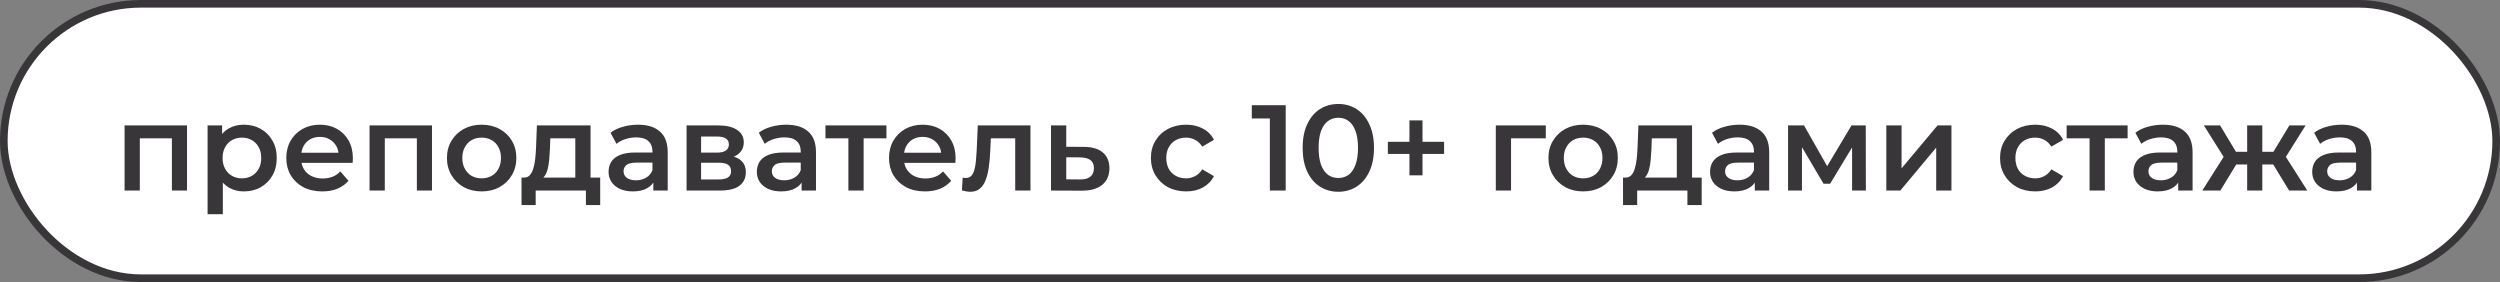
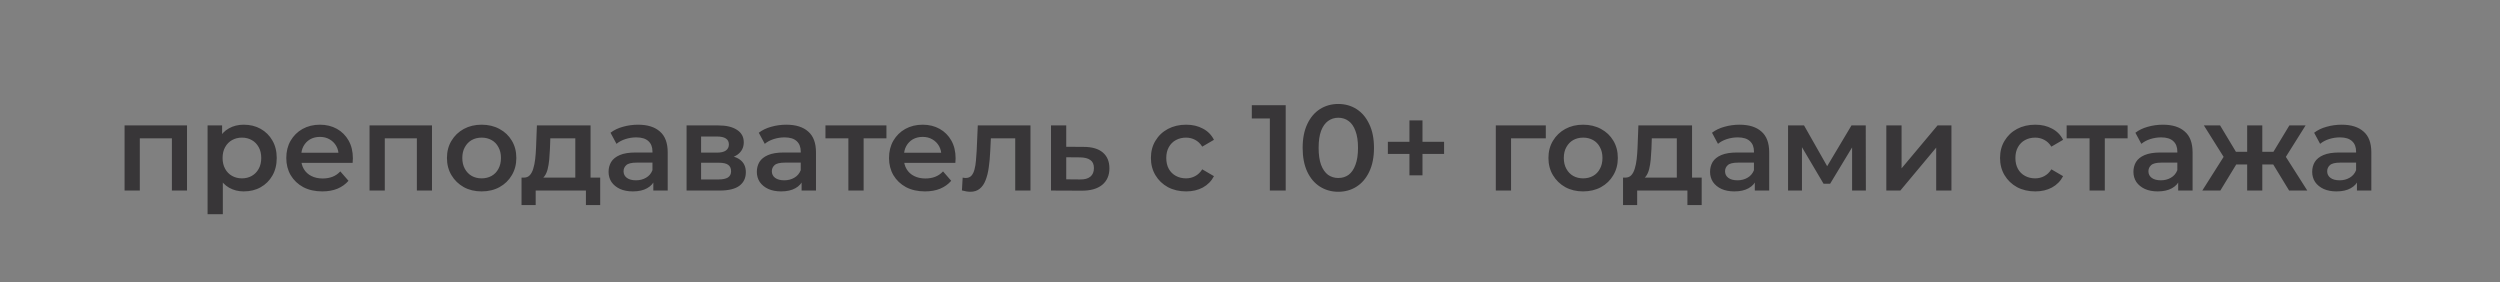
<svg xmlns="http://www.w3.org/2000/svg" width="328" height="37" viewBox="0 0 328 37" fill="none">
  <rect x="0" y="0" width="328" height="37" fill="#808080" stroke="none" />
-   <rect x="0.5" y="0.5" width="327" height="36" rx="18" fill="white" stroke="#383638" />
  <path d="M16.344 25V16.456H24.536V25H22.552V17.688L23.016 18.152H17.88L18.344 17.688V25H16.344ZM31.971 25.112C31.277 25.112 30.643 24.952 30.067 24.632C29.501 24.312 29.048 23.832 28.707 23.192C28.376 22.541 28.211 21.72 28.211 20.728C28.211 19.725 28.371 18.904 28.691 18.264C29.021 17.624 29.469 17.149 30.035 16.84C30.6 16.52 31.245 16.36 31.971 16.36C32.813 16.36 33.555 16.541 34.195 16.904C34.845 17.267 35.357 17.773 35.731 18.424C36.115 19.075 36.307 19.843 36.307 20.728C36.307 21.613 36.115 22.387 35.731 23.048C35.357 23.699 34.845 24.205 34.195 24.568C33.555 24.931 32.813 25.112 31.971 25.112ZM27.235 28.104V16.456H29.139V18.472L29.075 20.744L29.235 23.016V28.104H27.235ZM31.747 23.4C32.227 23.4 32.653 23.293 33.027 23.08C33.411 22.867 33.715 22.557 33.939 22.152C34.163 21.747 34.275 21.272 34.275 20.728C34.275 20.173 34.163 19.699 33.939 19.304C33.715 18.899 33.411 18.589 33.027 18.376C32.653 18.163 32.227 18.056 31.747 18.056C31.267 18.056 30.835 18.163 30.451 18.376C30.067 18.589 29.763 18.899 29.539 19.304C29.315 19.699 29.203 20.173 29.203 20.728C29.203 21.272 29.315 21.747 29.539 22.152C29.763 22.557 30.067 22.867 30.451 23.08C30.835 23.293 31.267 23.4 31.747 23.4ZM42.281 25.112C41.332 25.112 40.5 24.925 39.785 24.552C39.081 24.168 38.532 23.645 38.137 22.984C37.753 22.323 37.561 21.571 37.561 20.728C37.561 19.875 37.748 19.123 38.121 18.472C38.505 17.811 39.028 17.293 39.689 16.92C40.361 16.547 41.124 16.36 41.977 16.36C42.809 16.36 43.55 16.541 44.201 16.904C44.852 17.267 45.364 17.779 45.737 18.44C46.111 19.101 46.297 19.88 46.297 20.776C46.297 20.861 46.292 20.957 46.281 21.064C46.281 21.171 46.276 21.272 46.265 21.368H39.145V20.04H45.209L44.425 20.456C44.436 19.965 44.334 19.533 44.121 19.16C43.908 18.787 43.614 18.493 43.241 18.28C42.879 18.067 42.457 17.96 41.977 17.96C41.486 17.96 41.054 18.067 40.681 18.28C40.319 18.493 40.031 18.792 39.817 19.176C39.614 19.549 39.513 19.992 39.513 20.504V20.824C39.513 21.336 39.63 21.789 39.865 22.184C40.1 22.579 40.431 22.883 40.857 23.096C41.284 23.309 41.775 23.416 42.329 23.416C42.809 23.416 43.241 23.341 43.625 23.192C44.009 23.043 44.35 22.808 44.649 22.488L45.721 23.72C45.337 24.168 44.852 24.515 44.265 24.76C43.689 24.995 43.028 25.112 42.281 25.112ZM48.485 25V16.456H56.677V25H54.693V17.688L55.157 18.152H50.021L50.485 17.688V25H48.485ZM63.183 25.112C62.309 25.112 61.53 24.925 60.847 24.552C60.165 24.168 59.626 23.645 59.231 22.984C58.837 22.323 58.639 21.571 58.639 20.728C58.639 19.875 58.837 19.123 59.231 18.472C59.626 17.811 60.165 17.293 60.847 16.92C61.53 16.547 62.309 16.36 63.183 16.36C64.069 16.36 64.853 16.547 65.535 16.92C66.229 17.293 66.767 17.805 67.151 18.456C67.546 19.107 67.743 19.864 67.743 20.728C67.743 21.571 67.546 22.323 67.151 22.984C66.767 23.645 66.229 24.168 65.535 24.552C64.853 24.925 64.069 25.112 63.183 25.112ZM63.183 23.4C63.674 23.4 64.111 23.293 64.495 23.08C64.879 22.867 65.178 22.557 65.391 22.152C65.615 21.747 65.727 21.272 65.727 20.728C65.727 20.173 65.615 19.699 65.391 19.304C65.178 18.899 64.879 18.589 64.495 18.376C64.111 18.163 63.679 18.056 63.199 18.056C62.709 18.056 62.271 18.163 61.887 18.376C61.514 18.589 61.215 18.899 60.991 19.304C60.767 19.699 60.655 20.173 60.655 20.728C60.655 21.272 60.767 21.747 60.991 22.152C61.215 22.557 61.514 22.867 61.887 23.08C62.271 23.293 62.703 23.4 63.183 23.4ZM75.481 24.072V18.152H72.201L72.153 19.528C72.132 20.019 72.1 20.493 72.057 20.952C72.015 21.4 71.945 21.816 71.849 22.2C71.753 22.573 71.615 22.883 71.433 23.128C71.252 23.373 71.012 23.533 70.713 23.608L68.729 23.304C69.049 23.304 69.305 23.203 69.497 23C69.7 22.787 69.855 22.499 69.961 22.136C70.079 21.763 70.164 21.341 70.217 20.872C70.271 20.392 70.308 19.896 70.329 19.384L70.441 16.456H77.481V24.072H75.481ZM68.425 26.904V23.304H78.745V26.904H76.873V25H70.281V26.904H68.425ZM85.716 25V23.272L85.603 22.904V19.88C85.603 19.293 85.427 18.84 85.076 18.52C84.724 18.189 84.19 18.024 83.475 18.024C82.996 18.024 82.521 18.099 82.052 18.248C81.593 18.397 81.204 18.605 80.883 18.872L80.1 17.416C80.558 17.064 81.102 16.803 81.731 16.632C82.371 16.451 83.033 16.36 83.716 16.36C84.953 16.36 85.907 16.659 86.579 17.256C87.262 17.843 87.603 18.755 87.603 19.992V25H85.716ZM83.028 25.112C82.388 25.112 81.828 25.005 81.347 24.792C80.868 24.568 80.494 24.264 80.228 23.88C79.972 23.485 79.844 23.043 79.844 22.552C79.844 22.072 79.956 21.64 80.18 21.256C80.414 20.872 80.793 20.568 81.316 20.344C81.838 20.12 82.531 20.008 83.395 20.008H85.876V21.336H83.54C82.857 21.336 82.398 21.448 82.163 21.672C81.929 21.885 81.811 22.152 81.811 22.472C81.811 22.835 81.956 23.123 82.243 23.336C82.531 23.549 82.931 23.656 83.444 23.656C83.934 23.656 84.371 23.544 84.755 23.32C85.15 23.096 85.433 22.765 85.603 22.328L85.939 23.528C85.748 24.029 85.401 24.419 84.9 24.696C84.409 24.973 83.785 25.112 83.028 25.112ZM90.078 25V16.456H94.254C95.289 16.456 96.1 16.648 96.686 17.032C97.284 17.416 97.582 17.96 97.582 18.664C97.582 19.357 97.305 19.901 96.75 20.296C96.196 20.68 95.46 20.872 94.542 20.872L94.782 20.376C95.817 20.376 96.585 20.568 97.086 20.952C97.598 21.325 97.854 21.875 97.854 22.6C97.854 23.357 97.572 23.949 97.006 24.376C96.441 24.792 95.582 25 94.43 25H90.078ZM91.982 23.544H94.27C94.814 23.544 95.225 23.459 95.502 23.288C95.78 23.107 95.918 22.835 95.918 22.472C95.918 22.088 95.79 21.805 95.534 21.624C95.278 21.443 94.878 21.352 94.334 21.352H91.982V23.544ZM91.982 20.024H94.078C94.59 20.024 94.974 19.933 95.23 19.752C95.497 19.56 95.63 19.293 95.63 18.952C95.63 18.6 95.497 18.339 95.23 18.168C94.974 17.997 94.59 17.912 94.078 17.912H91.982V20.024ZM105.169 25V23.272L105.057 22.904V19.88C105.057 19.293 104.881 18.84 104.529 18.52C104.177 18.189 103.643 18.024 102.929 18.024C102.449 18.024 101.974 18.099 101.505 18.248C101.046 18.397 100.657 18.605 100.337 18.872L99.553 17.416C100.011 17.064 100.555 16.803 101.185 16.632C101.825 16.451 102.486 16.36 103.169 16.36C104.406 16.36 105.361 16.659 106.033 17.256C106.715 17.843 107.057 18.755 107.057 19.992V25H105.169ZM102.481 25.112C101.841 25.112 101.281 25.005 100.801 24.792C100.321 24.568 99.947 24.264 99.681 23.88C99.425 23.485 99.297 23.043 99.297 22.552C99.297 22.072 99.409 21.64 99.633 21.256C99.867 20.872 100.246 20.568 100.769 20.344C101.291 20.12 101.985 20.008 102.849 20.008H105.329V21.336H102.993C102.31 21.336 101.851 21.448 101.617 21.672C101.382 21.885 101.265 22.152 101.265 22.472C101.265 22.835 101.409 23.123 101.697 23.336C101.985 23.549 102.385 23.656 102.897 23.656C103.387 23.656 103.825 23.544 104.209 23.32C104.603 23.096 104.886 22.765 105.057 22.328L105.393 23.528C105.201 24.029 104.854 24.419 104.353 24.696C103.862 24.973 103.238 25.112 102.481 25.112ZM111.308 25V17.672L111.772 18.152H108.3V16.456H116.3V18.152H112.844L113.308 17.672V25H111.308ZM121.359 25.112C120.41 25.112 119.578 24.925 118.863 24.552C118.159 24.168 117.61 23.645 117.215 22.984C116.831 22.323 116.639 21.571 116.639 20.728C116.639 19.875 116.826 19.123 117.199 18.472C117.583 17.811 118.106 17.293 118.767 16.92C119.439 16.547 120.202 16.36 121.055 16.36C121.887 16.36 122.629 16.541 123.279 16.904C123.93 17.267 124.442 17.779 124.815 18.44C125.189 19.101 125.375 19.88 125.375 20.776C125.375 20.861 125.37 20.957 125.359 21.064C125.359 21.171 125.354 21.272 125.343 21.368H118.223V20.04H124.287L123.503 20.456C123.514 19.965 123.413 19.533 123.199 19.16C122.986 18.787 122.693 18.493 122.319 18.28C121.957 18.067 121.535 17.96 121.055 17.96C120.565 17.96 120.133 18.067 119.759 18.28C119.397 18.493 119.109 18.792 118.895 19.176C118.693 19.549 118.591 19.992 118.591 20.504V20.824C118.591 21.336 118.709 21.789 118.943 22.184C119.178 22.579 119.509 22.883 119.935 23.096C120.362 23.309 120.853 23.416 121.407 23.416C121.887 23.416 122.319 23.341 122.703 23.192C123.087 23.043 123.429 22.808 123.727 22.488L124.799 23.72C124.415 24.168 123.93 24.515 123.343 24.76C122.767 24.995 122.106 25.112 121.359 25.112ZM126.205 24.984L126.301 23.304C126.376 23.315 126.445 23.325 126.509 23.336C126.573 23.347 126.632 23.352 126.685 23.352C127.016 23.352 127.272 23.251 127.453 23.048C127.635 22.845 127.768 22.573 127.853 22.232C127.949 21.88 128.013 21.491 128.045 21.064C128.088 20.627 128.12 20.189 128.141 19.752L128.285 16.456H135.197V25H133.197V17.608L133.661 18.152H129.597L130.029 17.592L129.917 19.848C129.885 20.605 129.821 21.309 129.725 21.96C129.64 22.6 129.501 23.16 129.309 23.64C129.128 24.12 128.872 24.493 128.541 24.76C128.221 25.027 127.811 25.16 127.309 25.16C127.149 25.16 126.973 25.144 126.781 25.112C126.6 25.08 126.408 25.037 126.205 24.984ZM142.179 19.272C143.278 19.272 144.115 19.517 144.691 20.008C145.267 20.499 145.555 21.192 145.555 22.088C145.555 23.016 145.235 23.741 144.595 24.264C143.955 24.776 143.054 25.027 141.891 25.016L137.891 25V16.456H139.891V19.256L142.179 19.272ZM141.715 23.544C142.302 23.555 142.75 23.432 143.059 23.176C143.368 22.92 143.523 22.547 143.523 22.056C143.523 21.565 143.368 21.213 143.059 21C142.76 20.776 142.312 20.659 141.715 20.648L139.891 20.632V23.528L141.715 23.544ZM155.623 25.112C154.727 25.112 153.927 24.925 153.223 24.552C152.529 24.168 151.985 23.645 151.591 22.984C151.196 22.323 150.999 21.571 150.999 20.728C150.999 19.875 151.196 19.123 151.591 18.472C151.985 17.811 152.529 17.293 153.223 16.92C153.927 16.547 154.727 16.36 155.623 16.36C156.455 16.36 157.185 16.531 157.815 16.872C158.455 17.203 158.94 17.693 159.271 18.344L157.735 19.24C157.479 18.835 157.164 18.536 156.791 18.344C156.428 18.152 156.033 18.056 155.607 18.056C155.116 18.056 154.673 18.163 154.279 18.376C153.884 18.589 153.575 18.899 153.351 19.304C153.127 19.699 153.015 20.173 153.015 20.728C153.015 21.283 153.127 21.763 153.351 22.168C153.575 22.563 153.884 22.867 154.279 23.08C154.673 23.293 155.116 23.4 155.607 23.4C156.033 23.4 156.428 23.304 156.791 23.112C157.164 22.92 157.479 22.621 157.735 22.216L159.271 23.112C158.94 23.752 158.455 24.248 157.815 24.6C157.185 24.941 156.455 25.112 155.623 25.112ZM166.605 25V14.6L167.517 15.544H164.237V13.8H168.685V25H166.605ZM175.579 25.16C174.694 25.16 173.894 24.936 173.179 24.488C172.475 24.04 171.92 23.389 171.515 22.536C171.11 21.672 170.907 20.627 170.907 19.4C170.907 18.173 171.11 17.133 171.515 16.28C171.92 15.416 172.475 14.76 173.179 14.312C173.894 13.864 174.694 13.64 175.579 13.64C176.475 13.64 177.275 13.864 177.979 14.312C178.683 14.76 179.238 15.416 179.643 16.28C180.059 17.133 180.267 18.173 180.267 19.4C180.267 20.627 180.059 21.672 179.643 22.536C179.238 23.389 178.683 24.04 177.979 24.488C177.275 24.936 176.475 25.16 175.579 25.16ZM175.579 23.352C176.102 23.352 176.555 23.213 176.939 22.936C177.323 22.648 177.622 22.211 177.835 21.624C178.059 21.037 178.171 20.296 178.171 19.4C178.171 18.493 178.059 17.752 177.835 17.176C177.622 16.589 177.323 16.157 176.939 15.88C176.555 15.592 176.102 15.448 175.579 15.448C175.078 15.448 174.63 15.592 174.235 15.88C173.851 16.157 173.547 16.589 173.323 17.176C173.11 17.752 173.003 18.493 173.003 19.4C173.003 20.296 173.11 21.037 173.323 21.624C173.547 22.211 173.851 22.648 174.235 22.936C174.63 23.213 175.078 23.352 175.579 23.352ZM184.919 23V15.8H186.631V23H184.919ZM182.087 20.2V18.6H189.463V20.2H182.087ZM196.25 25V16.456H202.81V18.152H197.786L198.25 17.704V25H196.25ZM207.699 25.112C206.824 25.112 206.046 24.925 205.363 24.552C204.68 24.168 204.142 23.645 203.747 22.984C203.352 22.323 203.155 21.571 203.155 20.728C203.155 19.875 203.352 19.123 203.747 18.472C204.142 17.811 204.68 17.293 205.363 16.92C206.046 16.547 206.824 16.36 207.699 16.36C208.584 16.36 209.368 16.547 210.051 16.92C210.744 17.293 211.283 17.805 211.667 18.456C212.062 19.107 212.259 19.864 212.259 20.728C212.259 21.571 212.062 22.323 211.667 22.984C211.283 23.645 210.744 24.168 210.051 24.552C209.368 24.925 208.584 25.112 207.699 25.112ZM207.699 23.4C208.19 23.4 208.627 23.293 209.011 23.08C209.395 22.867 209.694 22.557 209.907 22.152C210.131 21.747 210.243 21.272 210.243 20.728C210.243 20.173 210.131 19.699 209.907 19.304C209.694 18.899 209.395 18.589 209.011 18.376C208.627 18.163 208.195 18.056 207.715 18.056C207.224 18.056 206.787 18.163 206.403 18.376C206.03 18.589 205.731 18.899 205.507 19.304C205.283 19.699 205.171 20.173 205.171 20.728C205.171 21.272 205.283 21.747 205.507 22.152C205.731 22.557 206.03 22.867 206.403 23.08C206.787 23.293 207.219 23.4 207.699 23.4ZM219.997 24.072V18.152H216.717L216.669 19.528C216.648 20.019 216.616 20.493 216.573 20.952C216.53 21.4 216.461 21.816 216.365 22.2C216.269 22.573 216.13 22.883 215.949 23.128C215.768 23.373 215.528 23.533 215.229 23.608L213.245 23.304C213.565 23.304 213.821 23.203 214.013 23C214.216 22.787 214.37 22.499 214.477 22.136C214.594 21.763 214.68 21.341 214.733 20.872C214.786 20.392 214.824 19.896 214.845 19.384L214.957 16.456H221.997V24.072H219.997ZM212.941 26.904V23.304H223.261V26.904H221.389V25H214.797V26.904H212.941ZM230.231 25V23.272L230.119 22.904V19.88C230.119 19.293 229.943 18.84 229.591 18.52C229.239 18.189 228.706 18.024 227.991 18.024C227.511 18.024 227.036 18.099 226.567 18.248C226.108 18.397 225.719 18.605 225.399 18.872L224.615 17.416C225.074 17.064 225.618 16.803 226.247 16.632C226.887 16.451 227.548 16.36 228.231 16.36C229.468 16.36 230.423 16.659 231.095 17.256C231.778 17.843 232.119 18.755 232.119 19.992V25H230.231ZM227.543 25.112C226.903 25.112 226.343 25.005 225.863 24.792C225.383 24.568 225.01 24.264 224.743 23.88C224.487 23.485 224.359 23.043 224.359 22.552C224.359 22.072 224.471 21.64 224.695 21.256C224.93 20.872 225.308 20.568 225.831 20.344C226.354 20.12 227.047 20.008 227.911 20.008H230.391V21.336H228.055C227.372 21.336 226.914 21.448 226.679 21.672C226.444 21.885 226.327 22.152 226.327 22.472C226.327 22.835 226.471 23.123 226.759 23.336C227.047 23.549 227.447 23.656 227.959 23.656C228.45 23.656 228.887 23.544 229.271 23.32C229.666 23.096 229.948 22.765 230.119 22.328L230.455 23.528C230.263 24.029 229.916 24.419 229.415 24.696C228.924 24.973 228.3 25.112 227.543 25.112ZM234.594 25V16.456H236.69L240.13 22.52H239.298L242.914 16.456H244.786L244.802 25H242.994V18.6L243.314 18.808L240.114 24.104H239.25L236.034 18.664L236.418 18.568V25H234.594ZM247.485 25V16.456H249.485V22.088L254.205 16.456H256.029V25H254.029V19.368L249.325 25H247.485ZM267.029 25.112C266.133 25.112 265.333 24.925 264.629 24.552C263.936 24.168 263.392 23.645 262.997 22.984C262.602 22.323 262.405 21.571 262.405 20.728C262.405 19.875 262.602 19.123 262.997 18.472C263.392 17.811 263.936 17.293 264.629 16.92C265.333 16.547 266.133 16.36 267.029 16.36C267.861 16.36 268.592 16.531 269.221 16.872C269.861 17.203 270.346 17.693 270.677 18.344L269.141 19.24C268.885 18.835 268.57 18.536 268.197 18.344C267.834 18.152 267.44 18.056 267.013 18.056C266.522 18.056 266.08 18.163 265.685 18.376C265.29 18.589 264.981 18.899 264.757 19.304C264.533 19.699 264.421 20.173 264.421 20.728C264.421 21.283 264.533 21.763 264.757 22.168C264.981 22.563 265.29 22.867 265.685 23.08C266.08 23.293 266.522 23.4 267.013 23.4C267.44 23.4 267.834 23.304 268.197 23.112C268.57 22.92 268.885 22.621 269.141 22.216L270.677 23.112C270.346 23.752 269.861 24.248 269.221 24.6C268.592 24.941 267.861 25.112 267.029 25.112ZM274.151 25V17.672L274.615 18.152H271.143V16.456H279.143V18.152H275.687L276.151 17.672V25H274.151ZM285.778 25V23.272L285.666 22.904V19.88C285.666 19.293 285.49 18.84 285.138 18.52C284.786 18.189 284.253 18.024 283.538 18.024C283.058 18.024 282.583 18.099 282.114 18.248C281.655 18.397 281.266 18.605 280.946 18.872L280.162 17.416C280.621 17.064 281.165 16.803 281.794 16.632C282.434 16.451 283.095 16.36 283.778 16.36C285.015 16.36 285.97 16.659 286.642 17.256C287.325 17.843 287.666 18.755 287.666 19.992V25H285.778ZM283.09 25.112C282.45 25.112 281.89 25.005 281.41 24.792C280.93 24.568 280.557 24.264 280.29 23.88C280.034 23.485 279.906 23.043 279.906 22.552C279.906 22.072 280.018 21.64 280.242 21.256C280.477 20.872 280.855 20.568 281.378 20.344C281.901 20.12 282.594 20.008 283.458 20.008H285.938V21.336H283.602C282.919 21.336 282.461 21.448 282.226 21.672C281.991 21.885 281.874 22.152 281.874 22.472C281.874 22.835 282.018 23.123 282.306 23.336C282.594 23.549 282.994 23.656 283.506 23.656C283.997 23.656 284.434 23.544 284.818 23.32C285.213 23.096 285.495 22.765 285.666 22.328L286.002 23.528C285.81 24.029 285.463 24.419 284.962 24.696C284.471 24.973 283.847 25.112 283.09 25.112ZM300.333 25L297.837 20.904L299.469 19.896L302.717 25H300.333ZM296.221 21.576V19.912H299.085V21.576H296.221ZM299.661 20.968L297.773 20.744L300.365 16.456H302.493L299.661 20.968ZM291.309 25H288.941L292.173 19.896L293.805 20.904L291.309 25ZM296.813 25H294.829V16.456H296.813V25ZM295.421 21.576H292.573V19.912H295.421V21.576ZM291.981 20.968L289.149 16.456H291.277L293.853 20.744L291.981 20.968ZM309.231 25V23.272L309.119 22.904V19.88C309.119 19.293 308.943 18.84 308.591 18.52C308.239 18.189 307.706 18.024 306.991 18.024C306.511 18.024 306.036 18.099 305.567 18.248C305.108 18.397 304.719 18.605 304.399 18.872L303.615 17.416C304.074 17.064 304.618 16.803 305.247 16.632C305.887 16.451 306.548 16.36 307.231 16.36C308.468 16.36 309.423 16.659 310.095 17.256C310.778 17.843 311.119 18.755 311.119 19.992V25H309.231ZM306.543 25.112C305.903 25.112 305.343 25.005 304.863 24.792C304.383 24.568 304.01 24.264 303.743 23.88C303.487 23.485 303.359 23.043 303.359 22.552C303.359 22.072 303.471 21.64 303.695 21.256C303.93 20.872 304.308 20.568 304.831 20.344C305.354 20.12 306.047 20.008 306.911 20.008H309.391V21.336H307.055C306.372 21.336 305.914 21.448 305.679 21.672C305.444 21.885 305.327 22.152 305.327 22.472C305.327 22.835 305.471 23.123 305.759 23.336C306.047 23.549 306.447 23.656 306.959 23.656C307.45 23.656 307.887 23.544 308.271 23.32C308.666 23.096 308.948 22.765 309.119 22.328L309.455 23.528C309.263 24.029 308.916 24.419 308.415 24.696C307.924 24.973 307.3 25.112 306.543 25.112Z" fill="#383638" />
</svg>